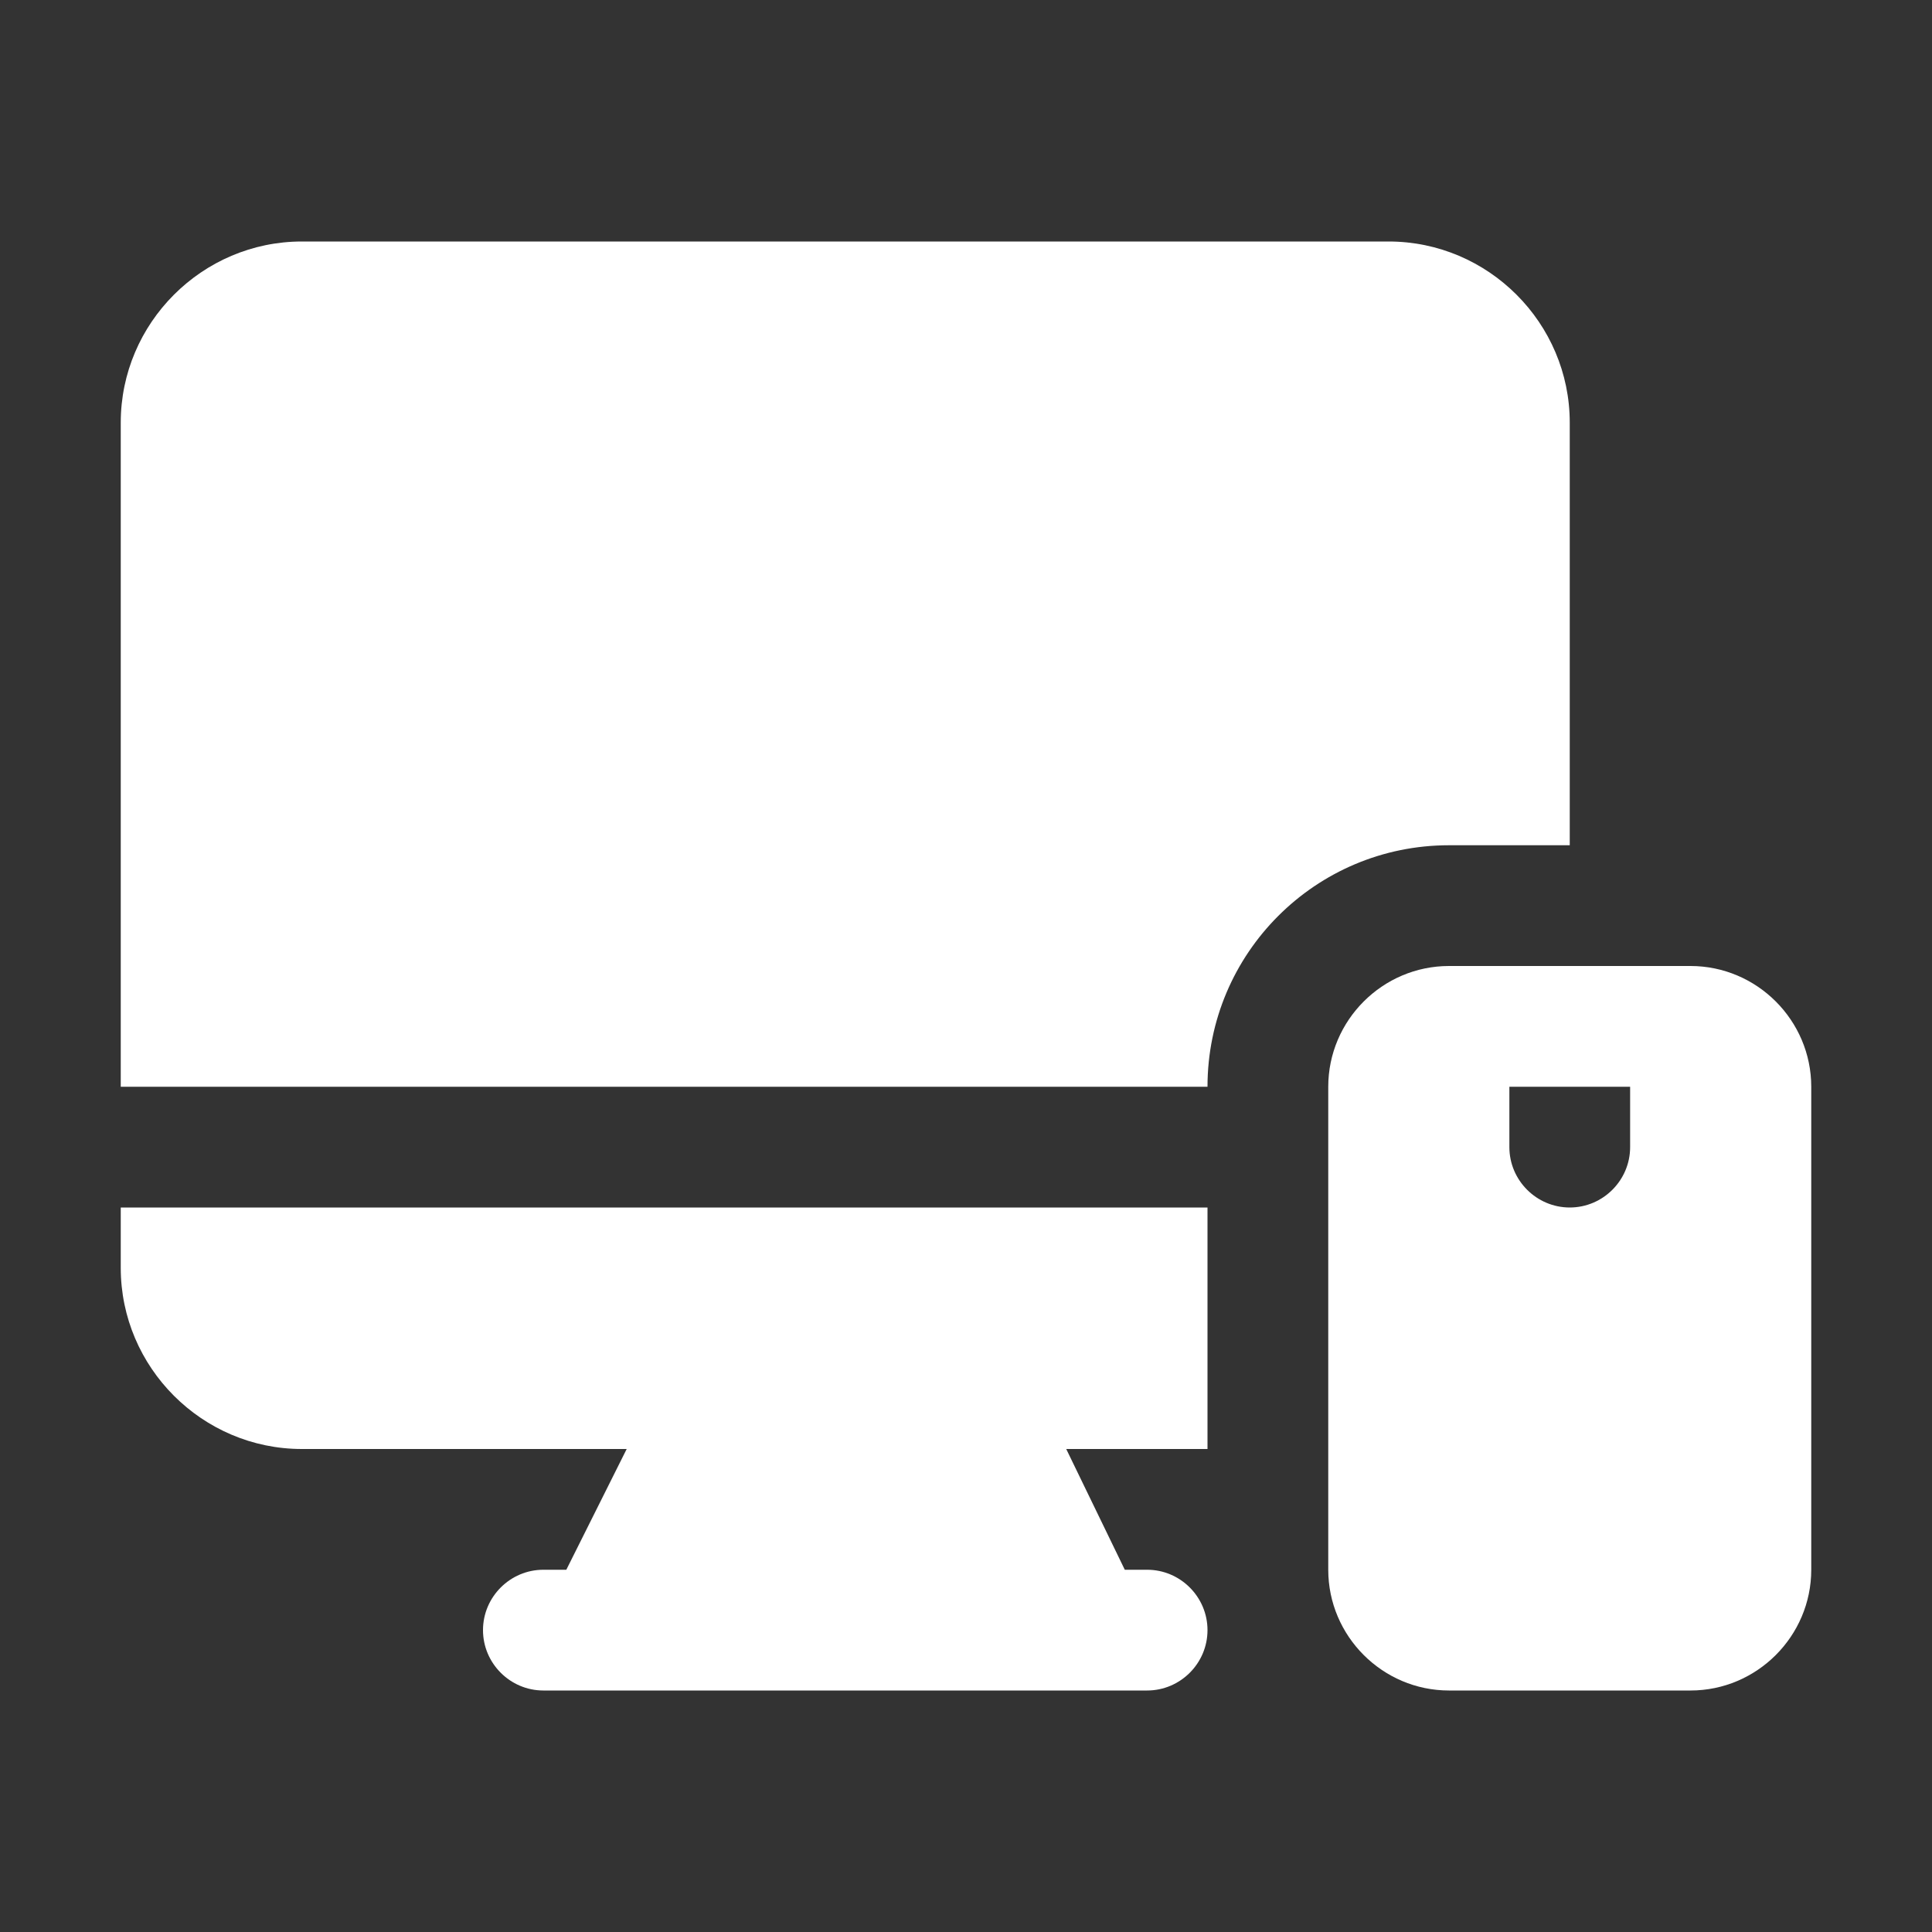
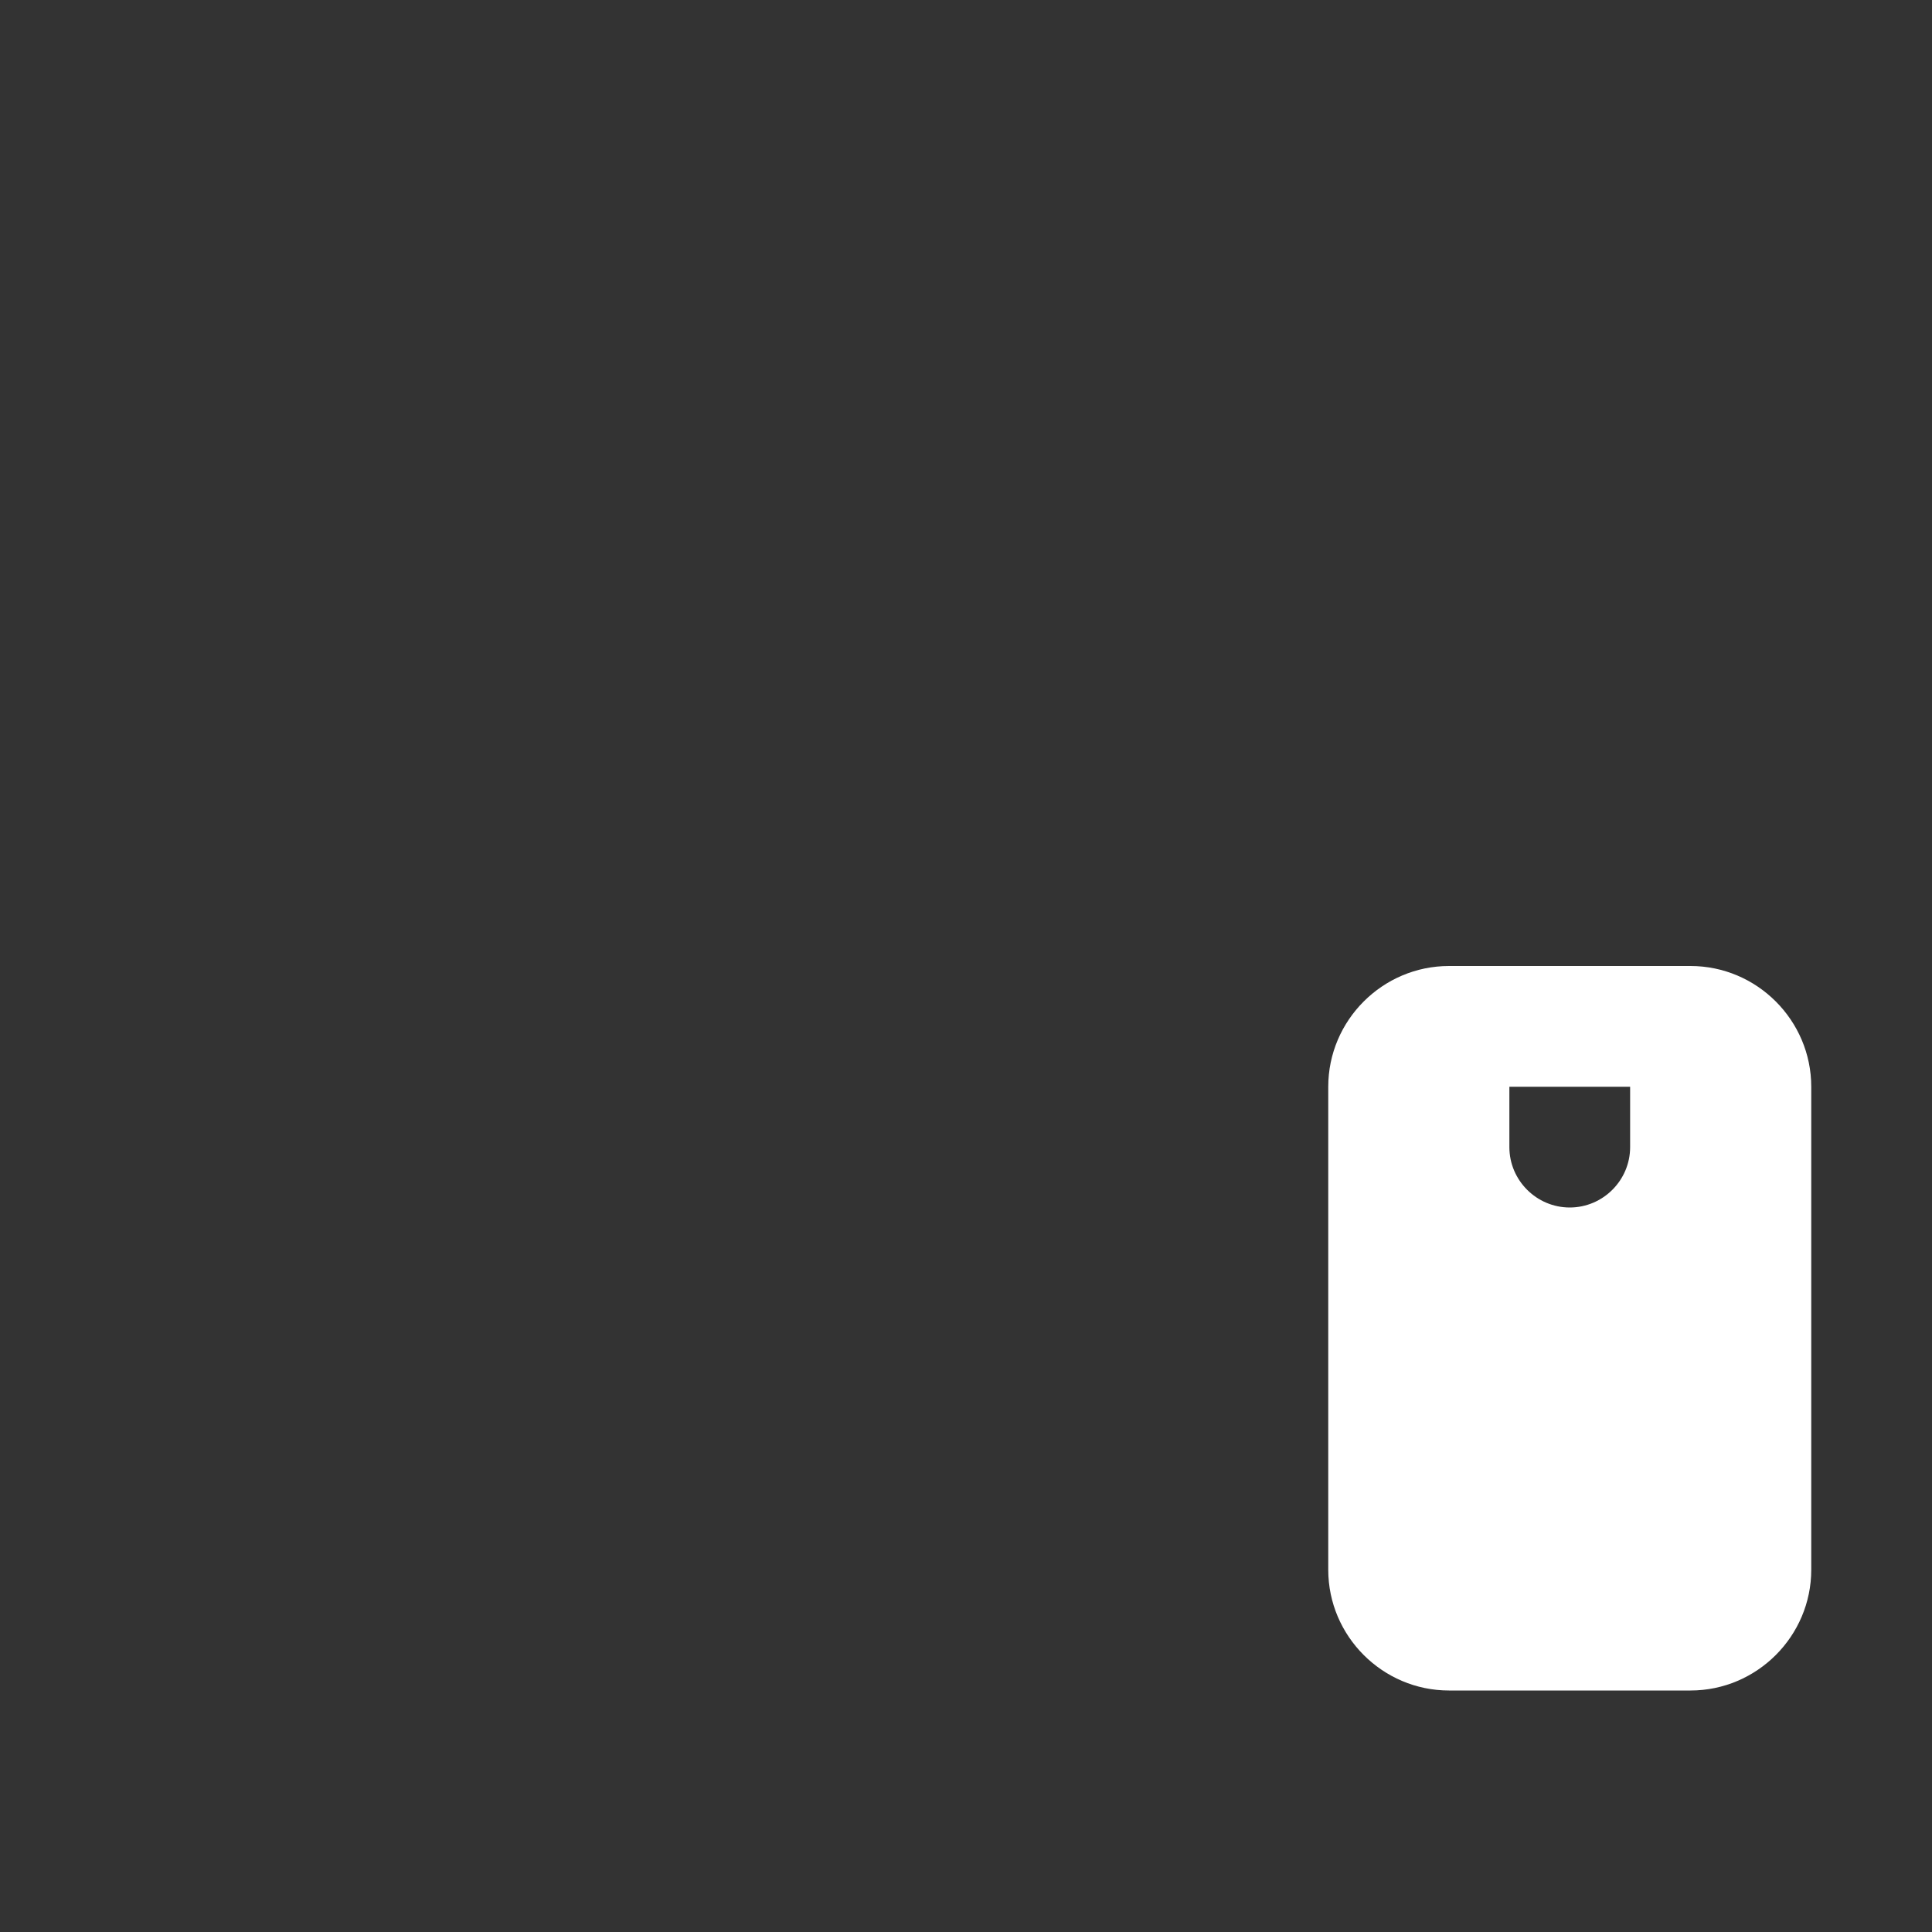
<svg xmlns="http://www.w3.org/2000/svg" viewBox="0 0 32 32" fill="none">
  <rect x="0" y="0" width="32" height="32" fill="#333333" stroke="none" />
  <path d="M28 16H24C22.9 16 22 16.9 22 18V26C22 27.1 22.9 28 24 28H28C29.1 28 30 27.1 30 26V18C30 16.9 29.1 16 28 16ZM27 19C27 19.55 26.55 20 26 20C25.45 20 25 19.55 25 19V18H27V19Z" fill="white" />
-   <path d="M26 14V7C26 5.35 24.65 4 23 4H5C3.35 4 2 5.35 2 7V18H20C20 15.79 21.79 14 24 14H26Z" fill="white" />
-   <path d="M2 21C2 22.65 3.35 24 5 24H10.38L9.38 26H9C8.45 26 8 26.45 8 27C8 27.55 8.45 28 9 28H19C19.55 28 20 27.55 20 27C20 26.45 19.55 26 19 26H18.63L17.66 24H20V20H2V21Z" fill="white" />
</svg>